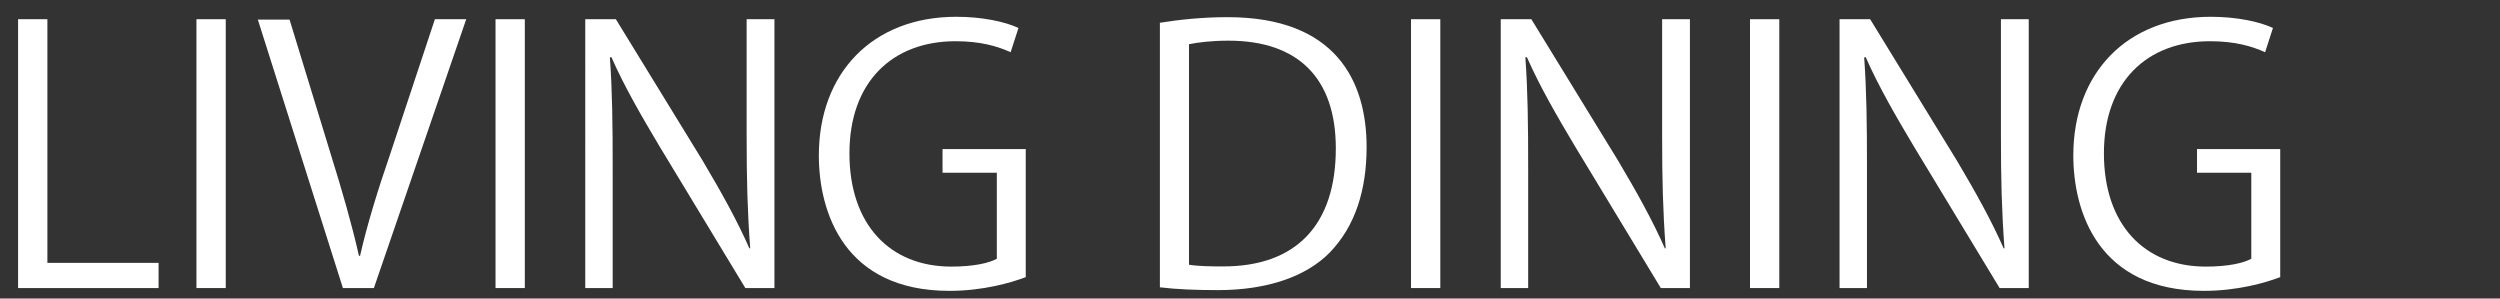
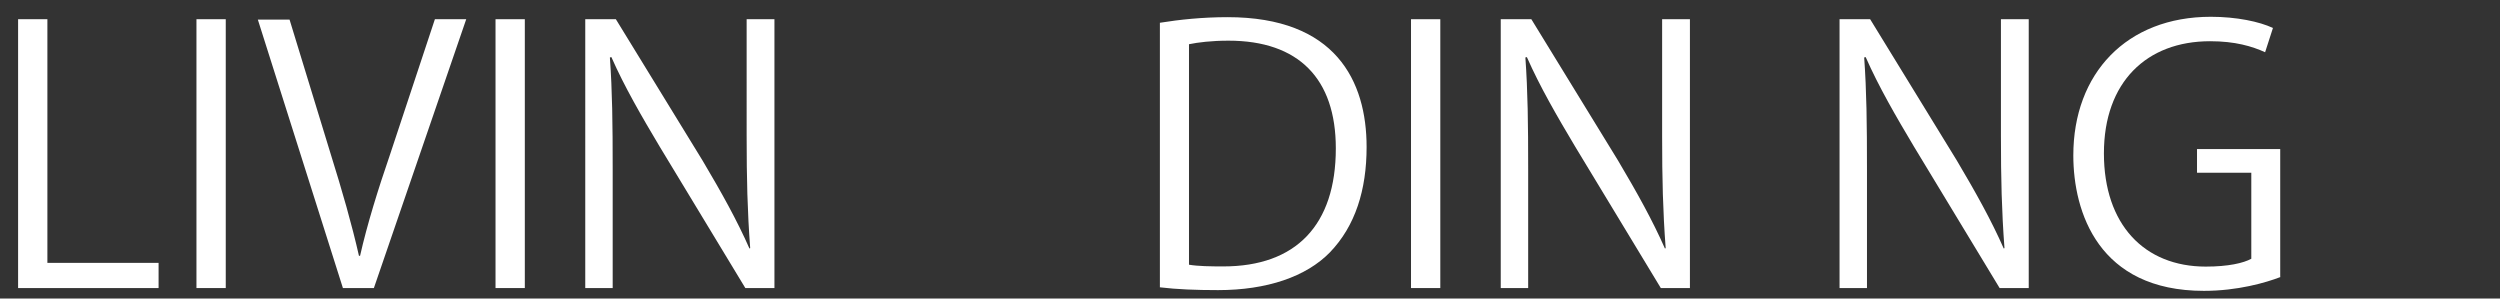
<svg xmlns="http://www.w3.org/2000/svg" id="_x30_1_x5F_四間道" viewBox="0 0 134 16">
  <rect x="0" y="0" width="134" height="16" fill="#333333" stroke="none" />
  <defs>
    <style>.cls-1{fill:#fff;}</style>
  </defs>
  <path class="cls-1" d="M8.49,15.44H.97V1.03h1.57v13.06h5.96v1.34Z" />
  <path class="cls-1" d="M10.53,1.03h1.57v14.41h-1.57V1.03Z" />
  <path class="cls-1" d="M24.99,1.03l-4.95,14.41h-1.66L13.82,1.05h1.7l2.21,7.22c.61,1.95,1.13,3.76,1.51,5.44h.06c.38-1.68.96-3.55,1.61-5.44l2.4-7.24h1.68Z" />
  <path class="cls-1" d="M26.56,1.03h1.57v14.41h-1.57V1.03Z" />
  <path class="cls-1" d="M41.52,15.44h-1.57l-4.59-7.58c-.96-1.61-1.89-3.21-2.59-4.8l-.08.02c.13,1.83.15,3.52.15,6.01v6.35h-1.47V1.03h1.64l4.65,7.58c1.02,1.72,1.85,3.21,2.51,4.71l.04-.02c-.15-2-.19-3.72-.19-5.99V1.03h1.49v14.41Z" />
-   <path class="cls-1" d="M54.99,14.85c-.78.3-2.29.74-4.1.74-5.65,0-7-4.22-7-7.26,0-4.39,2.85-7.43,7.37-7.43,1.38,0,2.61.26,3.33.6l-.42,1.3c-.7-.32-1.61-.59-2.95-.59-3.4,0-5.69,2.19-5.69,6.01s2.17,6.07,5.46,6.07c1.21,0,2.02-.19,2.44-.42v-4.61h-2.91v-1.27h4.46v6.84Z" />
  <path class="cls-1" d="M62.17,1.22c1.06-.17,2.29-.3,3.63-.3,5.79,0,7.45,3.42,7.45,6.96,0,2.29-.6,4.23-1.97,5.65-1.27,1.3-3.37,2.02-5.99,2.02-1.19,0-2.21-.04-3.12-.15V1.22ZM63.74,14.19c.47.08,1.15.09,1.83.09,3.89,0,6.03-2.21,6.03-6.33,0-3.74-2-5.77-5.75-5.77-.91,0-1.63.09-2.12.19v11.82Z" />
  <path class="cls-1" d="M75.63,1.03h1.57v14.41h-1.57V1.03Z" />
  <path class="cls-1" d="M90.59,15.44h-1.57l-4.59-7.58c-.96-1.61-1.89-3.21-2.59-4.8l-.08.02c.13,1.83.15,3.52.15,6.01v6.35h-1.47V1.03h1.64l4.65,7.58c1.02,1.72,1.85,3.21,2.51,4.71l.04-.02c-.15-2-.19-3.72-.19-5.99V1.03h1.49v14.41Z" />
-   <path class="cls-1" d="M93.8,1.03h1.57v14.41h-1.57V1.03Z" />
  <path class="cls-1" d="M108.75,15.44h-1.57l-4.59-7.58c-.96-1.61-1.89-3.21-2.59-4.8l-.08.02c.13,1.83.15,3.52.15,6.01v6.35h-1.47V1.03h1.64l4.65,7.58c1.02,1.72,1.85,3.21,2.51,4.71l.04-.02c-.15-2-.19-3.72-.19-5.99V1.03h1.49v14.41Z" />
  <path class="cls-1" d="M122.23,14.85c-.78.3-2.29.74-4.1.74-5.65,0-7-4.22-7-7.26,0-4.39,2.85-7.43,7.37-7.43,1.38,0,2.61.26,3.33.6l-.42,1.3c-.7-.32-1.61-.59-2.95-.59-3.4,0-5.69,2.19-5.69,6.01s2.17,6.07,5.46,6.07c1.21,0,2.02-.19,2.44-.42v-4.61h-2.91v-1.27h4.46v6.84Z" />
</svg>